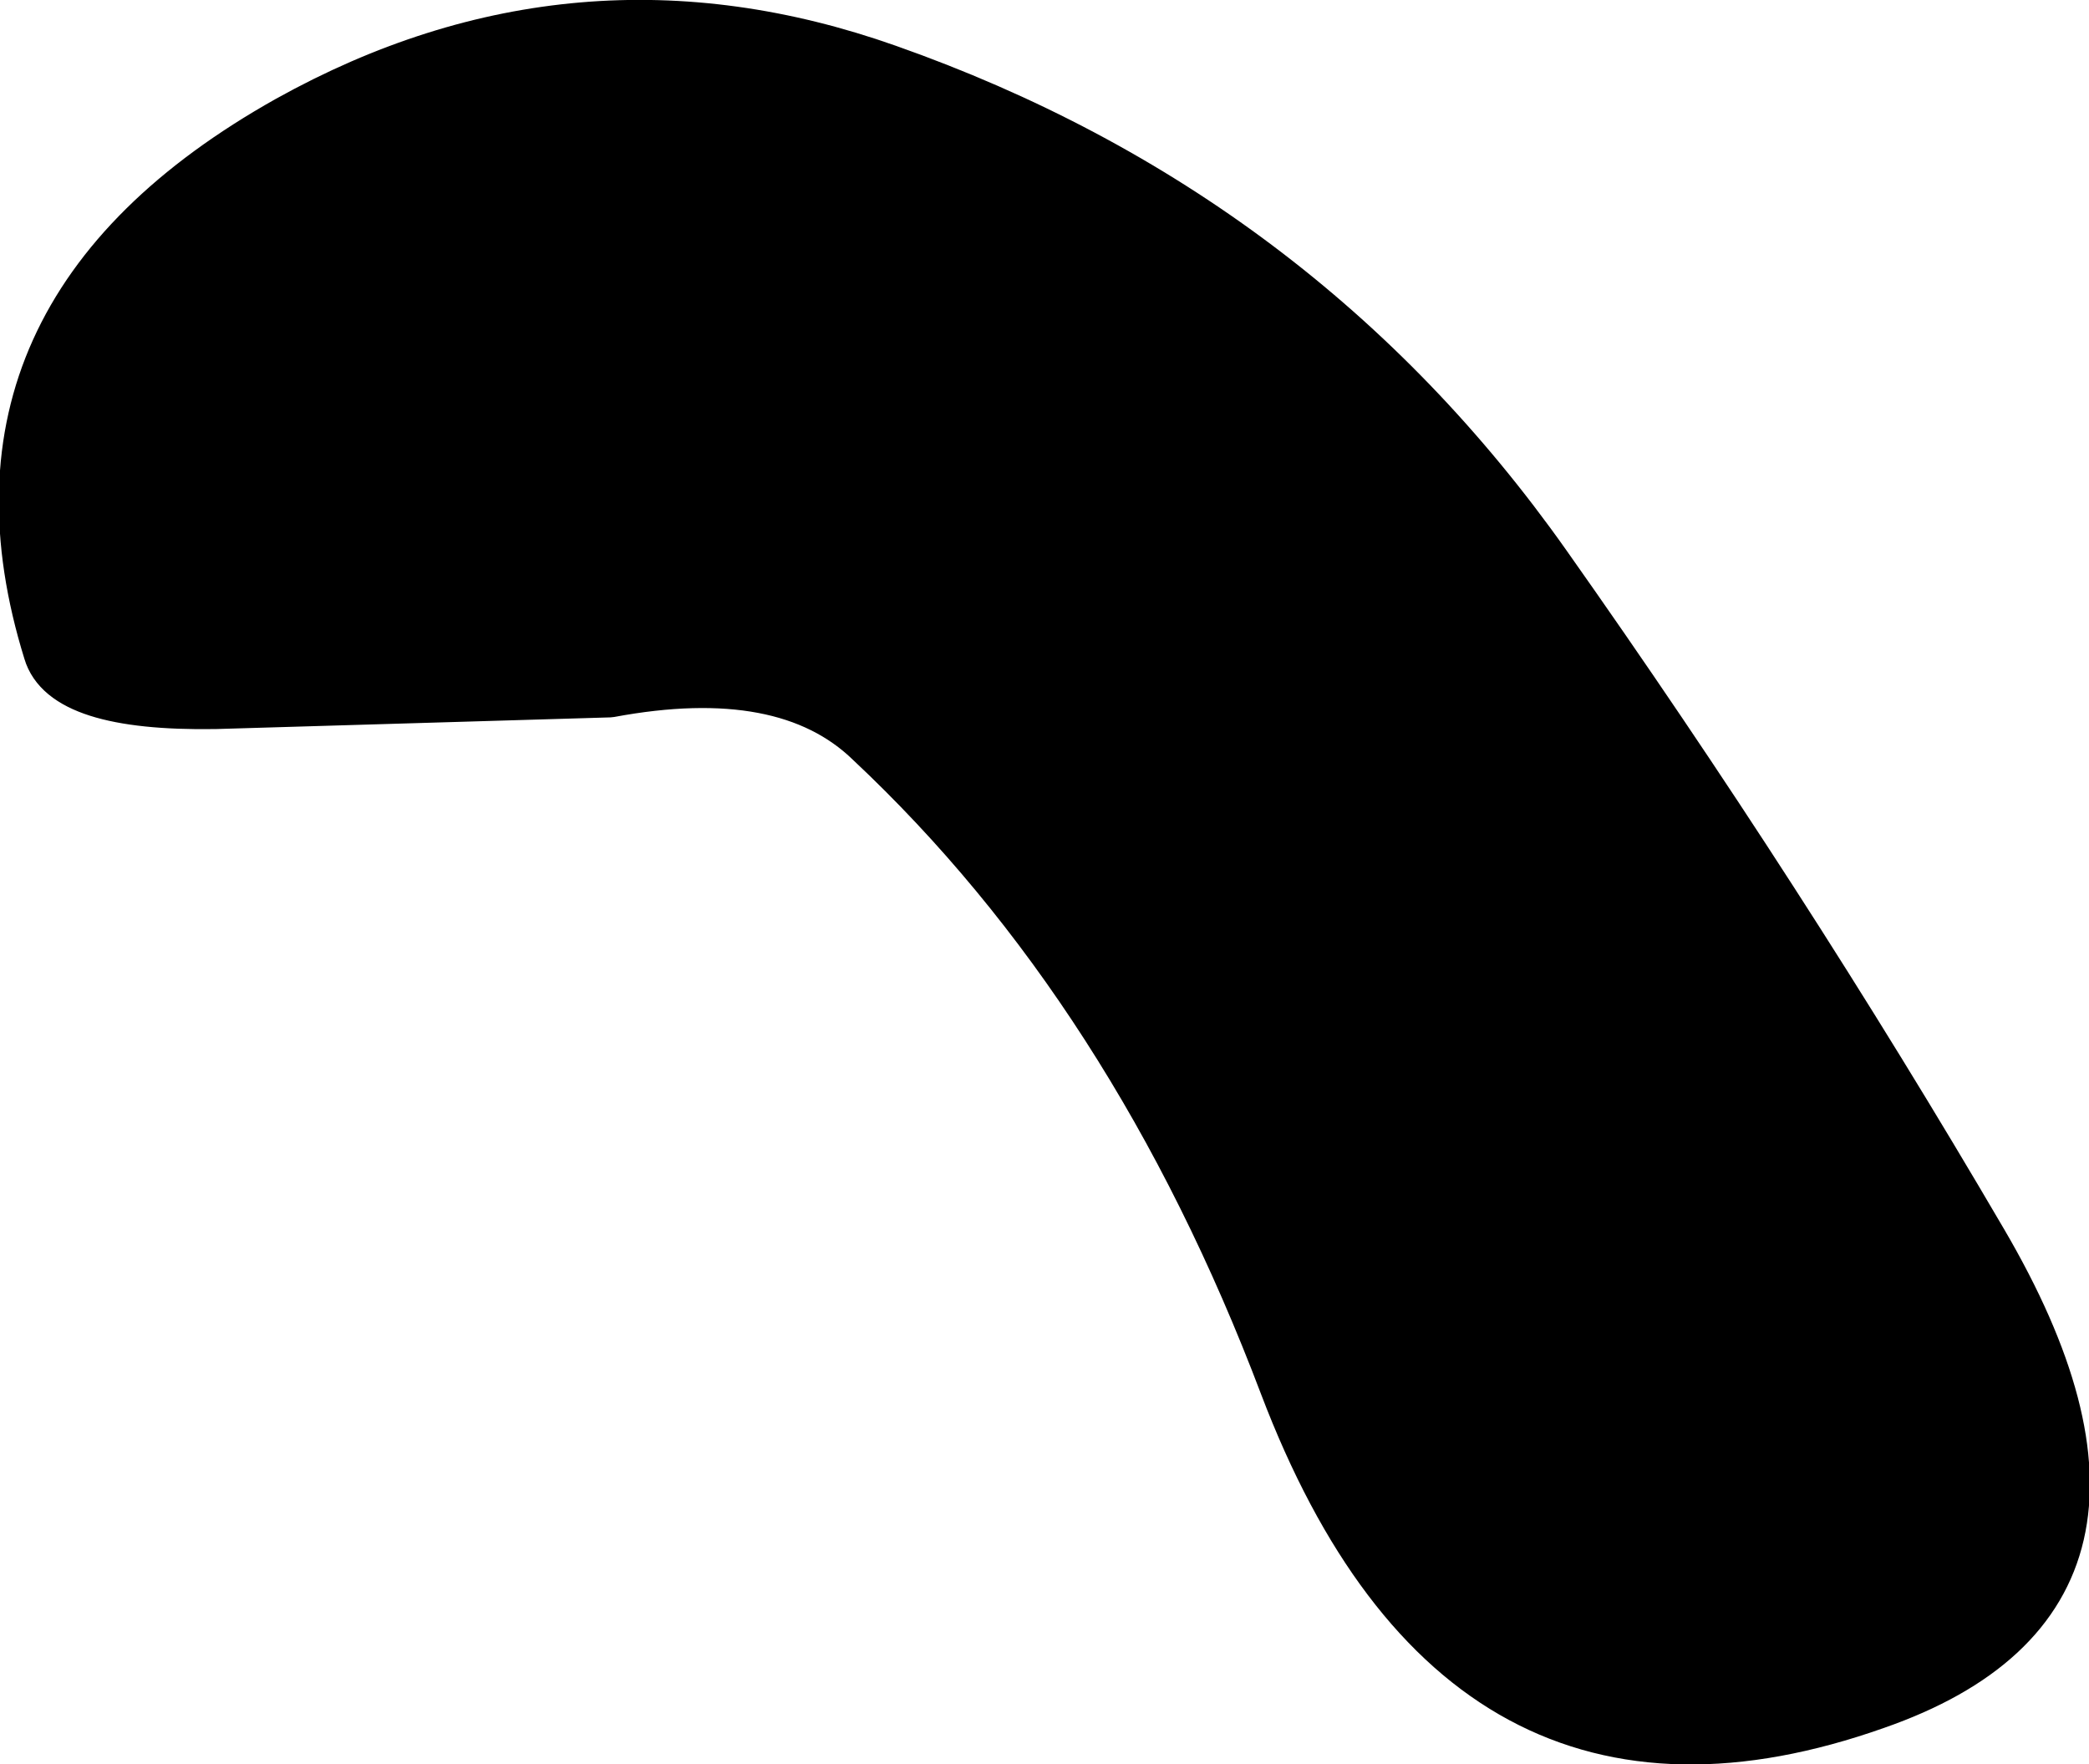
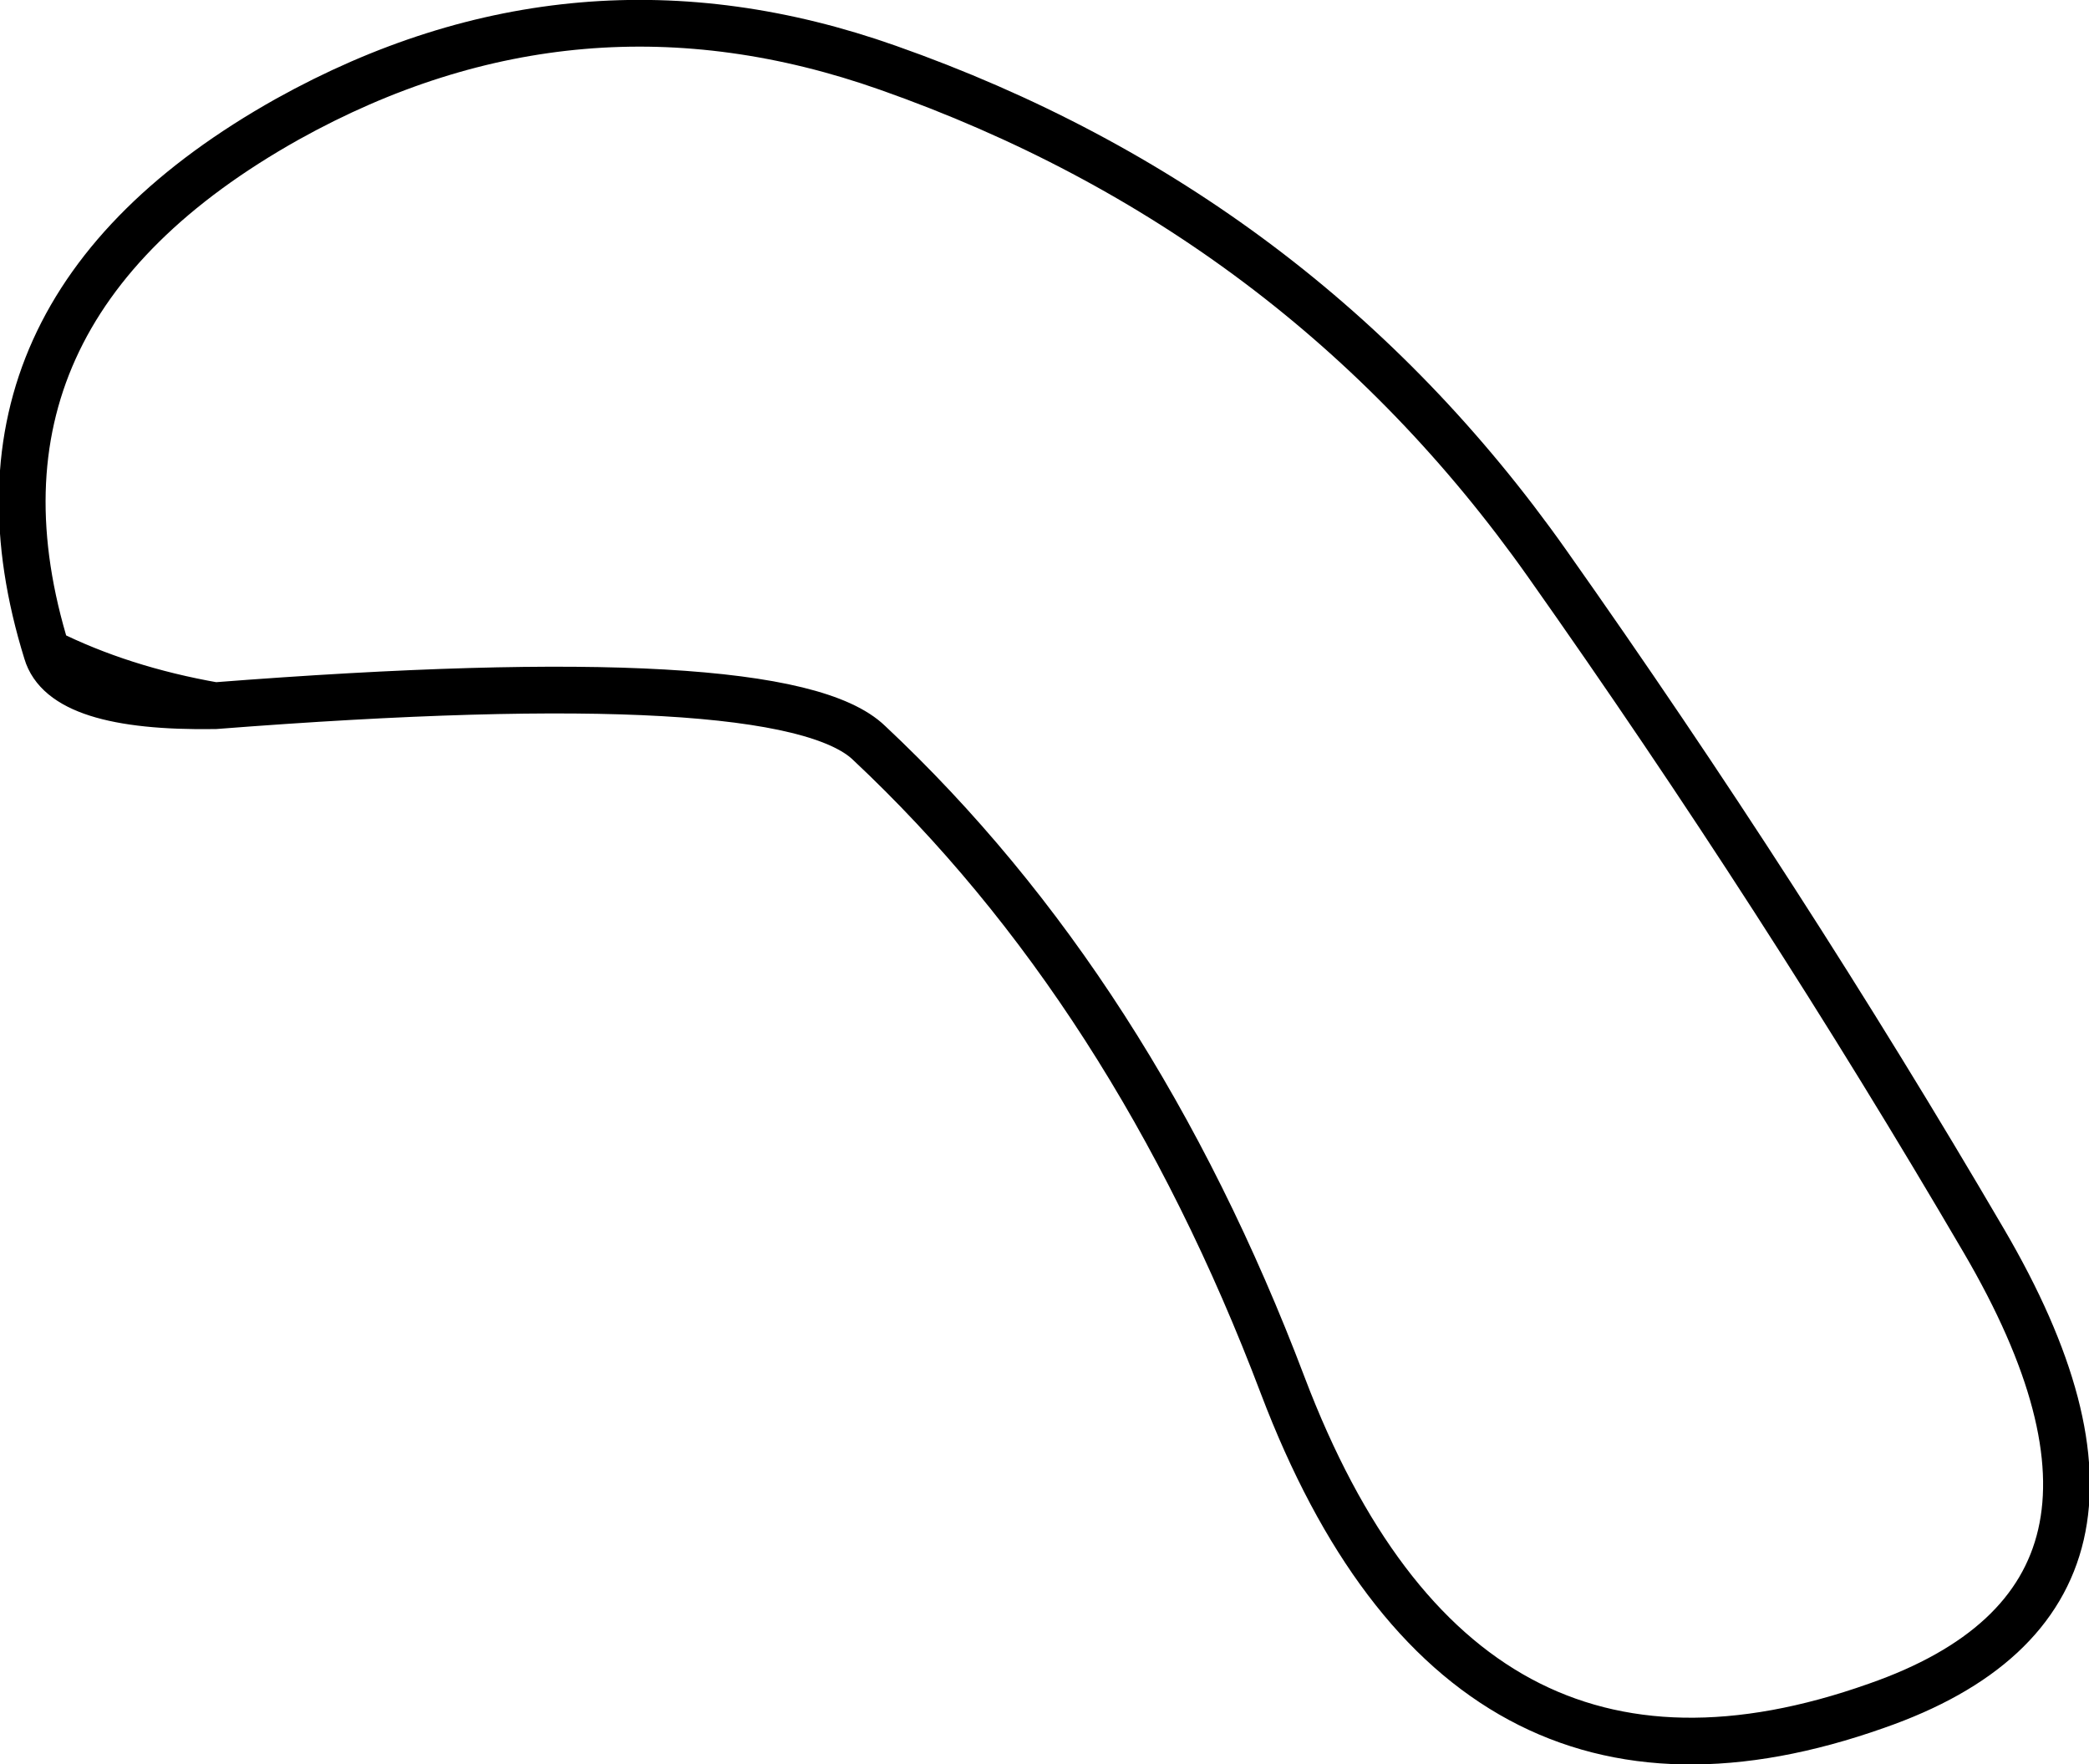
<svg xmlns="http://www.w3.org/2000/svg" height="37.75px" width="44.7px">
  <g transform="matrix(1.0, 0.0, 0.0, 1.0, 22.35, 18.85)">
-     <path d="M-17.75 -3.75 Q-19.75 -4.1 -21.35 -4.9 -23.6 -12.15 -16.2 -16.3 -10.0 -19.75 -3.35 -17.4 5.45 -14.3 10.75 -6.8 15.8 0.35 20.1 7.7 24.55 15.3 17.8 17.65 8.9 20.8 5.1 10.8 1.9 2.35 -3.75 -2.95 -5.55 -4.7 -9.3 -4.0 L-17.75 -3.75" fill="#000000" fill-rule="evenodd" stroke="none" />
-     <path d="M-17.75 -3.75 Q-19.75 -4.1 -21.35 -4.9 -21.0 -3.7 -17.75 -3.75 L-9.3 -4.0 Q-5.55 -4.7 -3.75 -2.95 1.9 2.35 5.1 10.8 8.9 20.8 17.8 17.65 24.55 15.3 20.1 7.7 15.8 0.35 10.75 -6.8 5.45 -14.3 -3.35 -17.4 -10.0 -19.75 -16.2 -16.3 -23.6 -12.15 -21.35 -4.9" fill="none" stroke="#000000" stroke-linecap="round" stroke-linejoin="round" stroke-width="1.0" />
+     <path d="M-17.75 -3.75 Q-19.75 -4.1 -21.35 -4.9 -21.0 -3.7 -17.75 -3.75 Q-5.55 -4.7 -3.75 -2.95 1.9 2.35 5.1 10.8 8.9 20.8 17.8 17.65 24.55 15.3 20.1 7.7 15.8 0.35 10.75 -6.8 5.45 -14.3 -3.35 -17.4 -10.0 -19.75 -16.2 -16.3 -23.6 -12.15 -21.35 -4.9" fill="none" stroke="#000000" stroke-linecap="round" stroke-linejoin="round" stroke-width="1.0" />
  </g>
</svg>